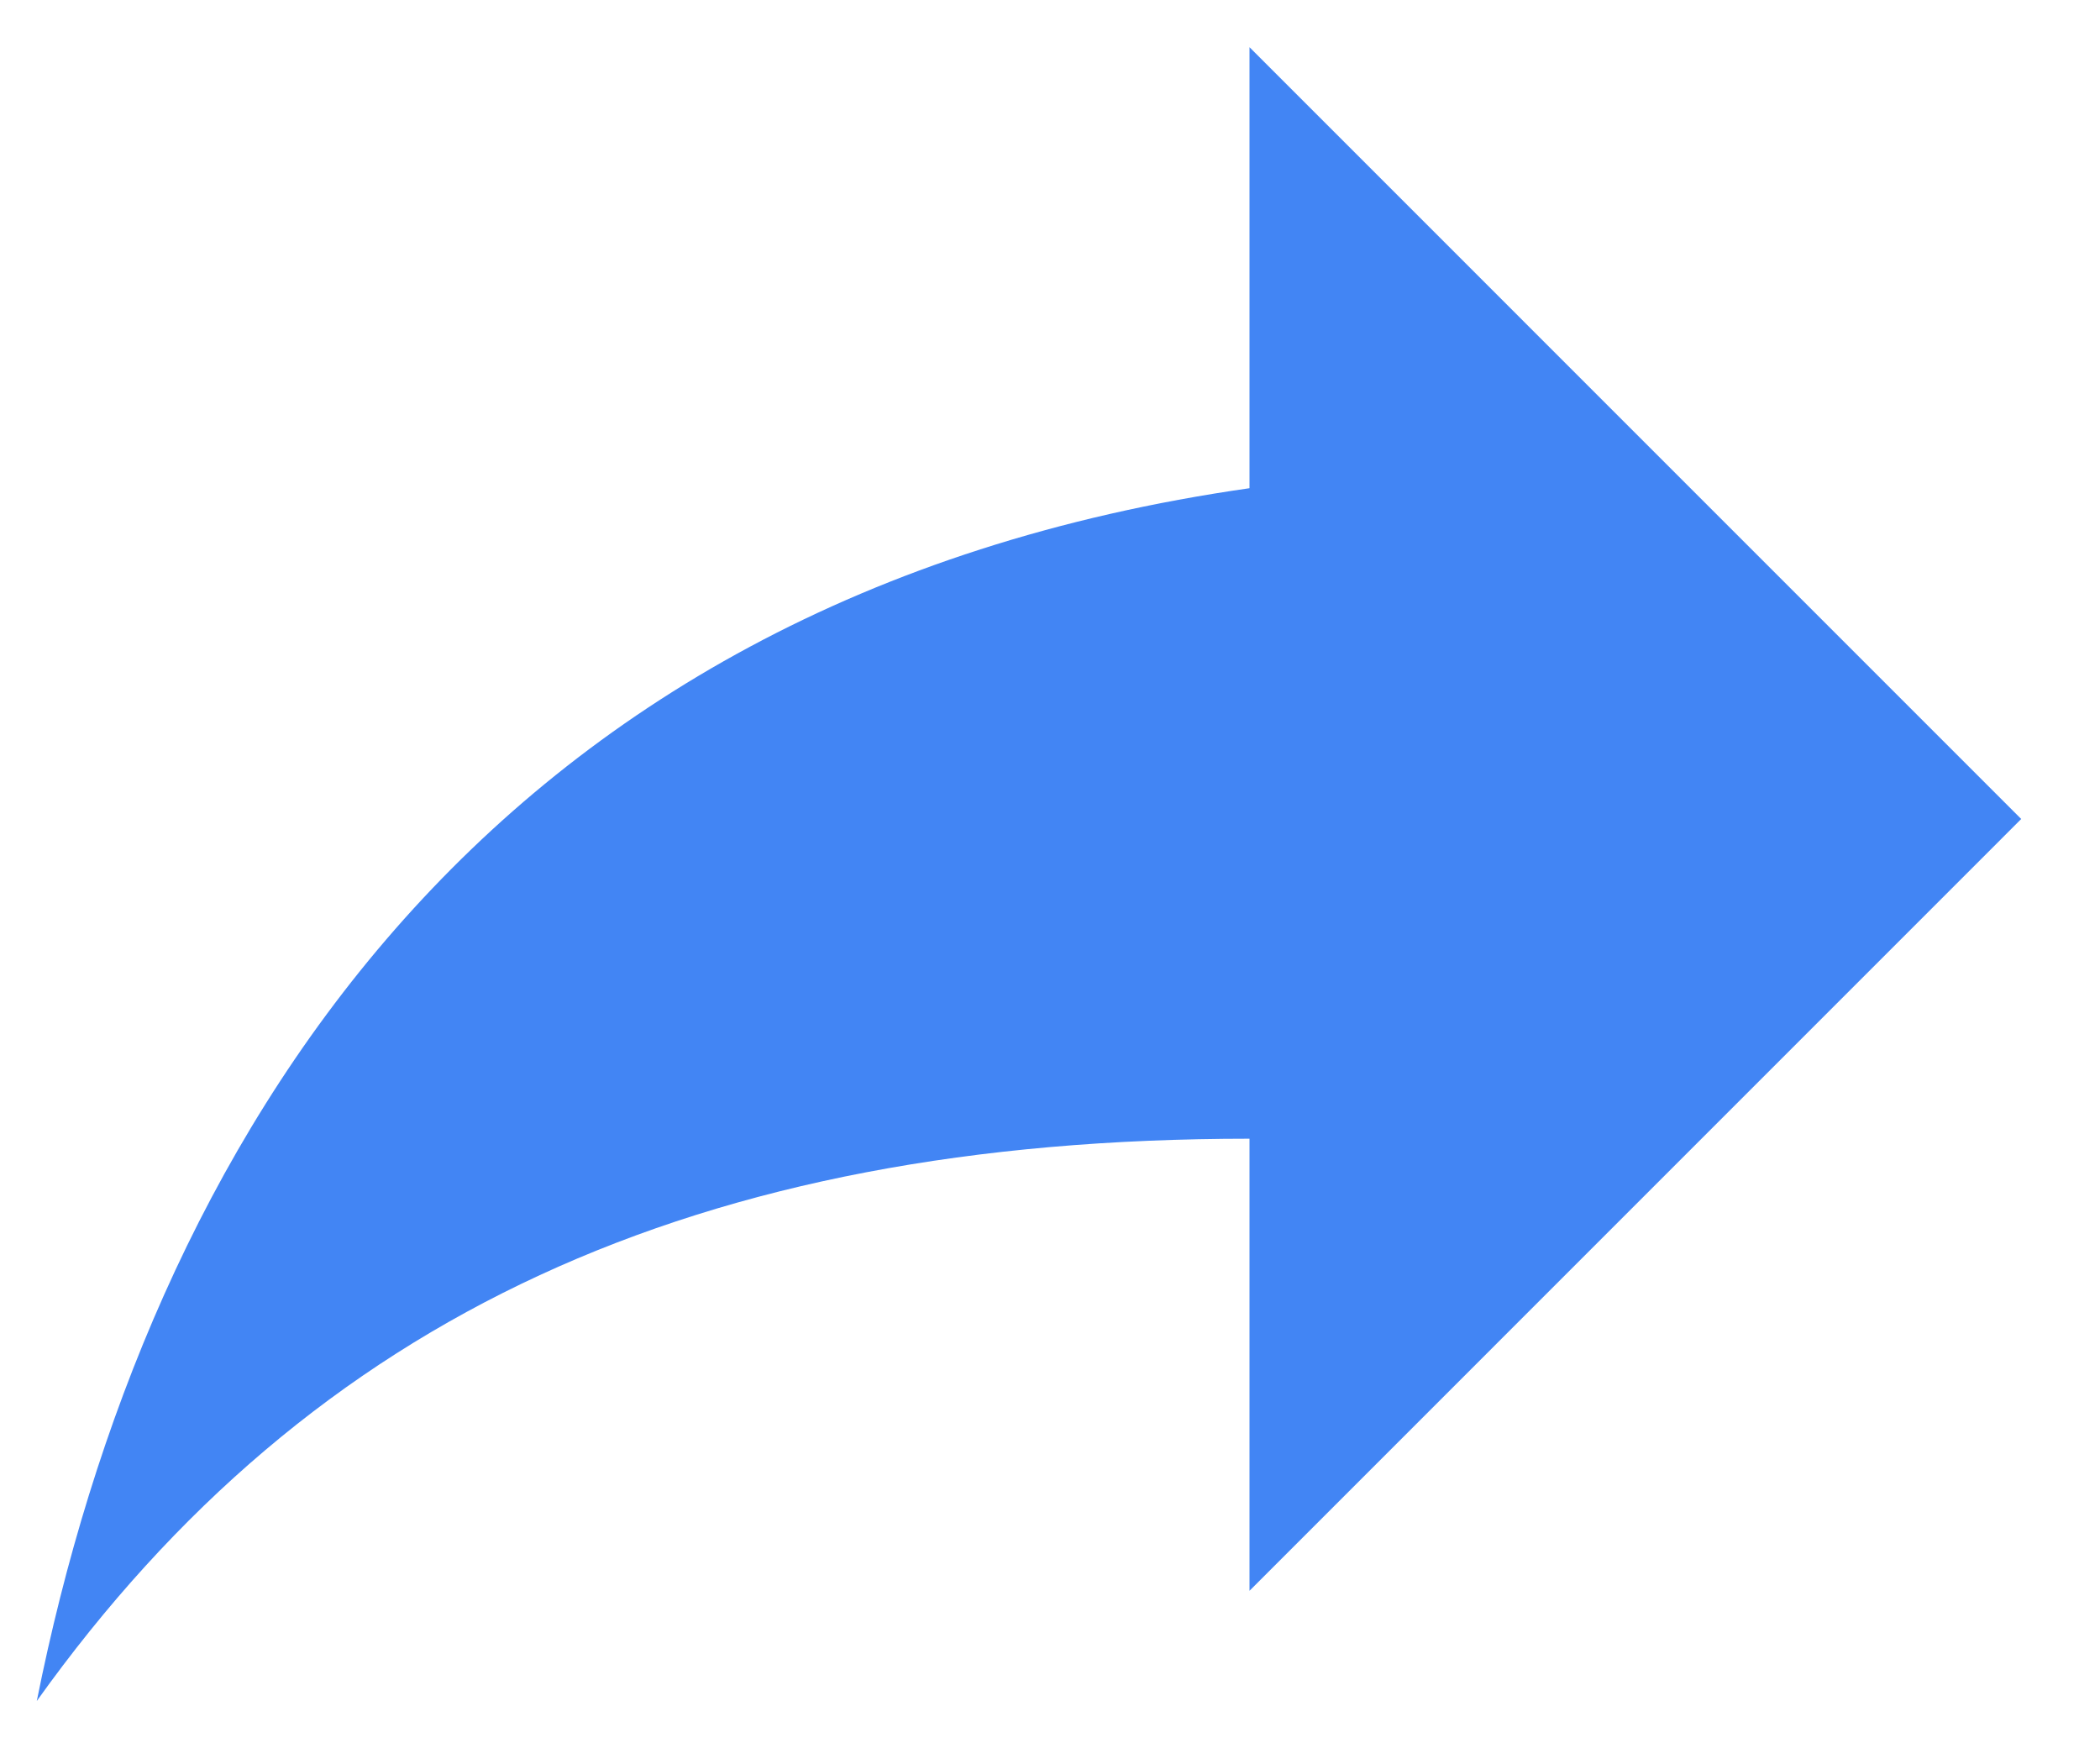
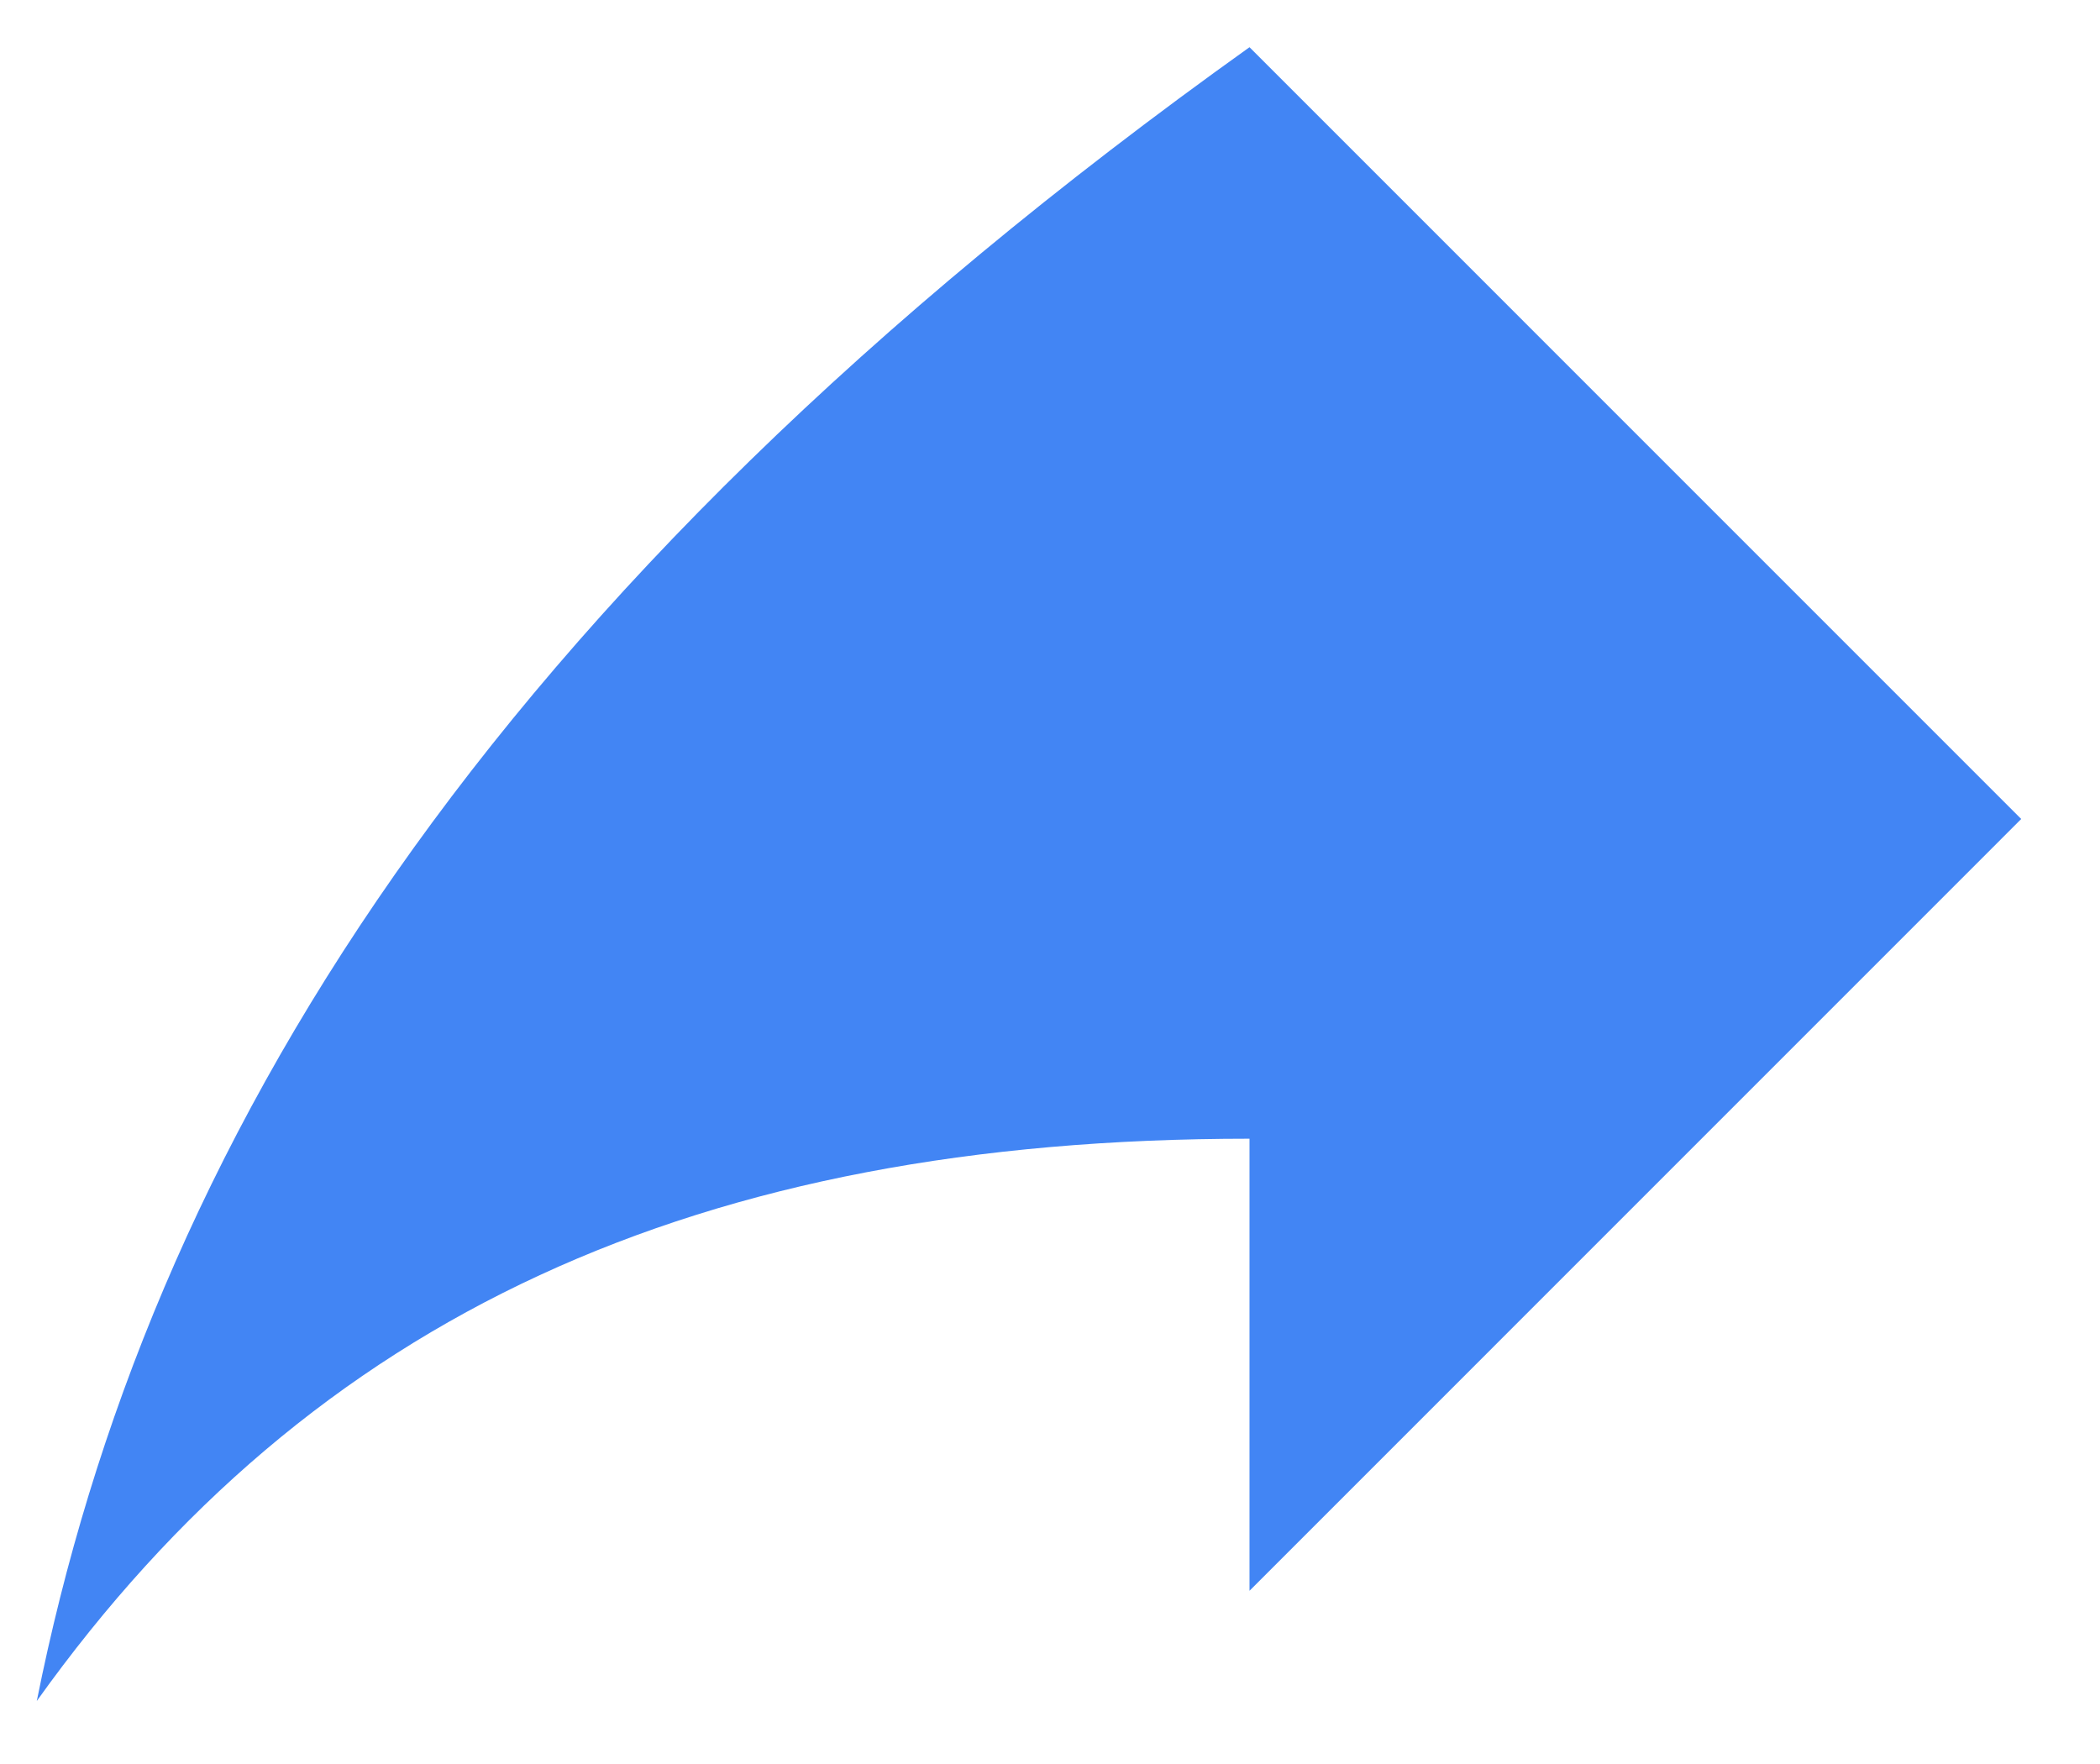
<svg xmlns="http://www.w3.org/2000/svg" width="25" height="21" viewBox="0 0 25 21" fill="none">
-   <path d="M24.062 9.75L14.875 0.562V5.812C5.688 7.125 1.75 13.688 0.438 20.25C3.719 15.656 8.312 13.556 14.875 13.556V18.938L24.062 9.75Z" fill="#4285f4" />
+   <path d="M24.062 9.75L14.875 0.562C5.688 7.125 1.75 13.688 0.438 20.25C3.719 15.656 8.312 13.556 14.875 13.556V18.938L24.062 9.75Z" fill="#4285f4" />
</svg>